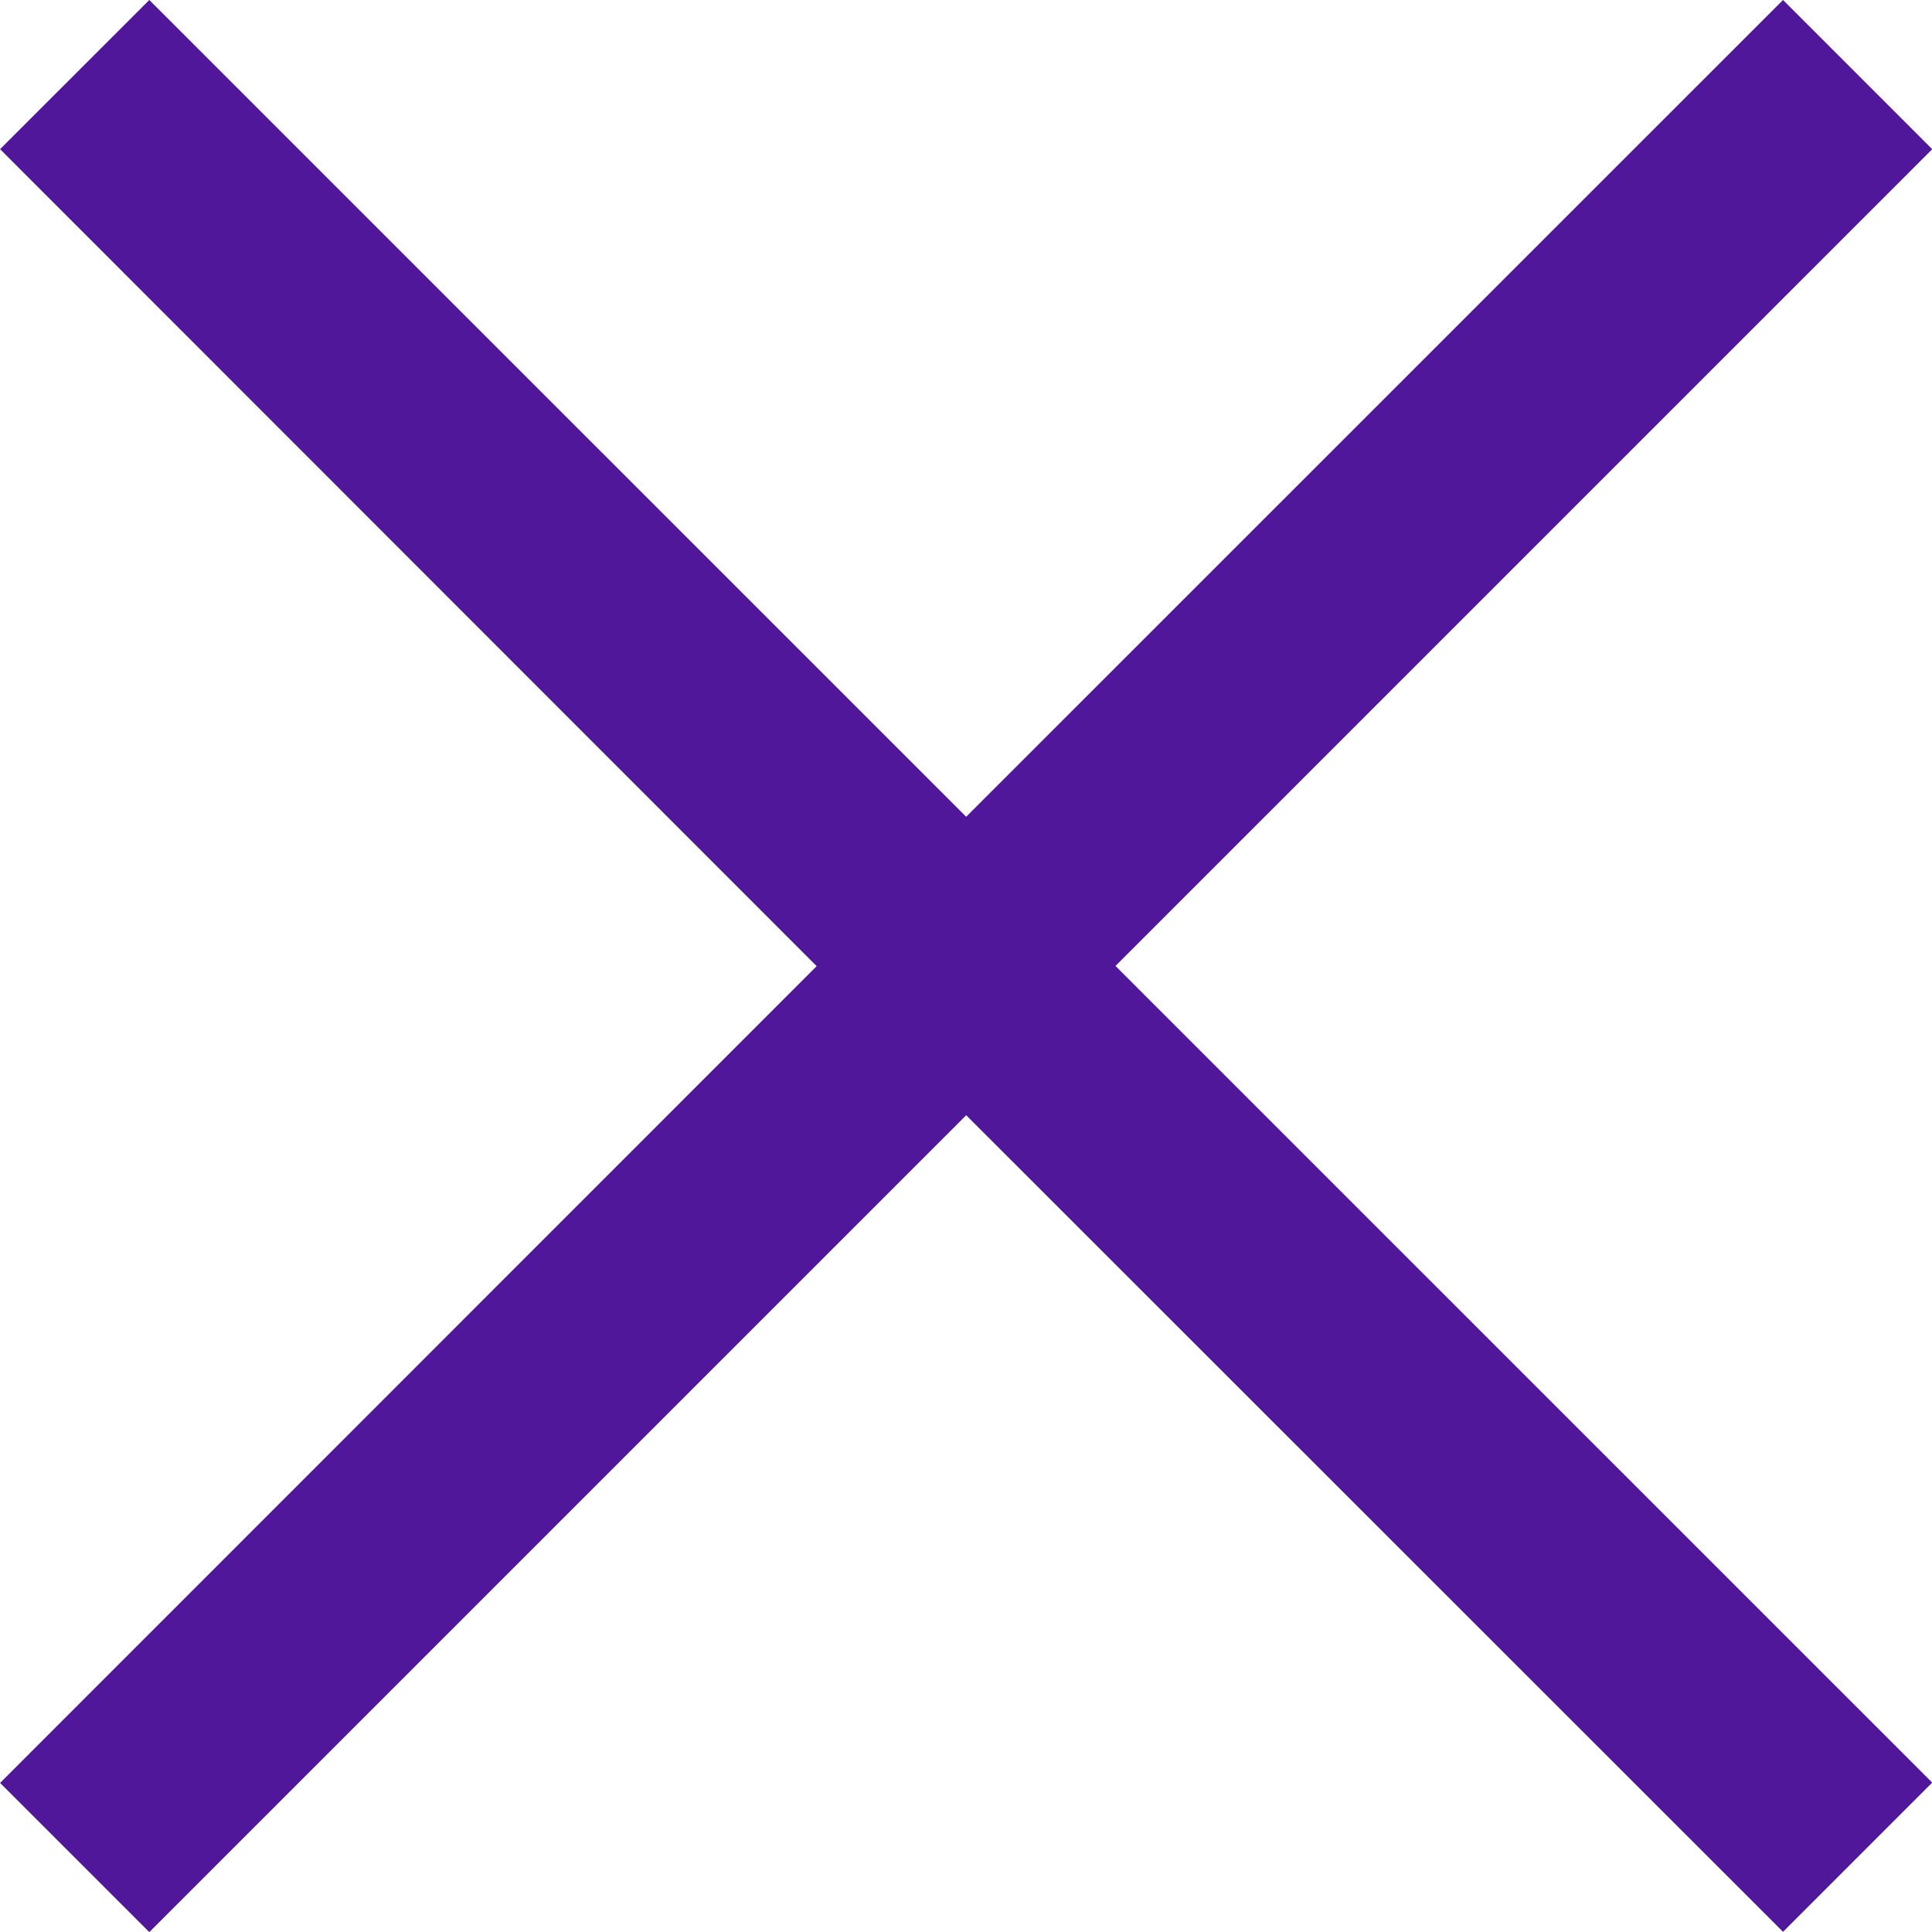
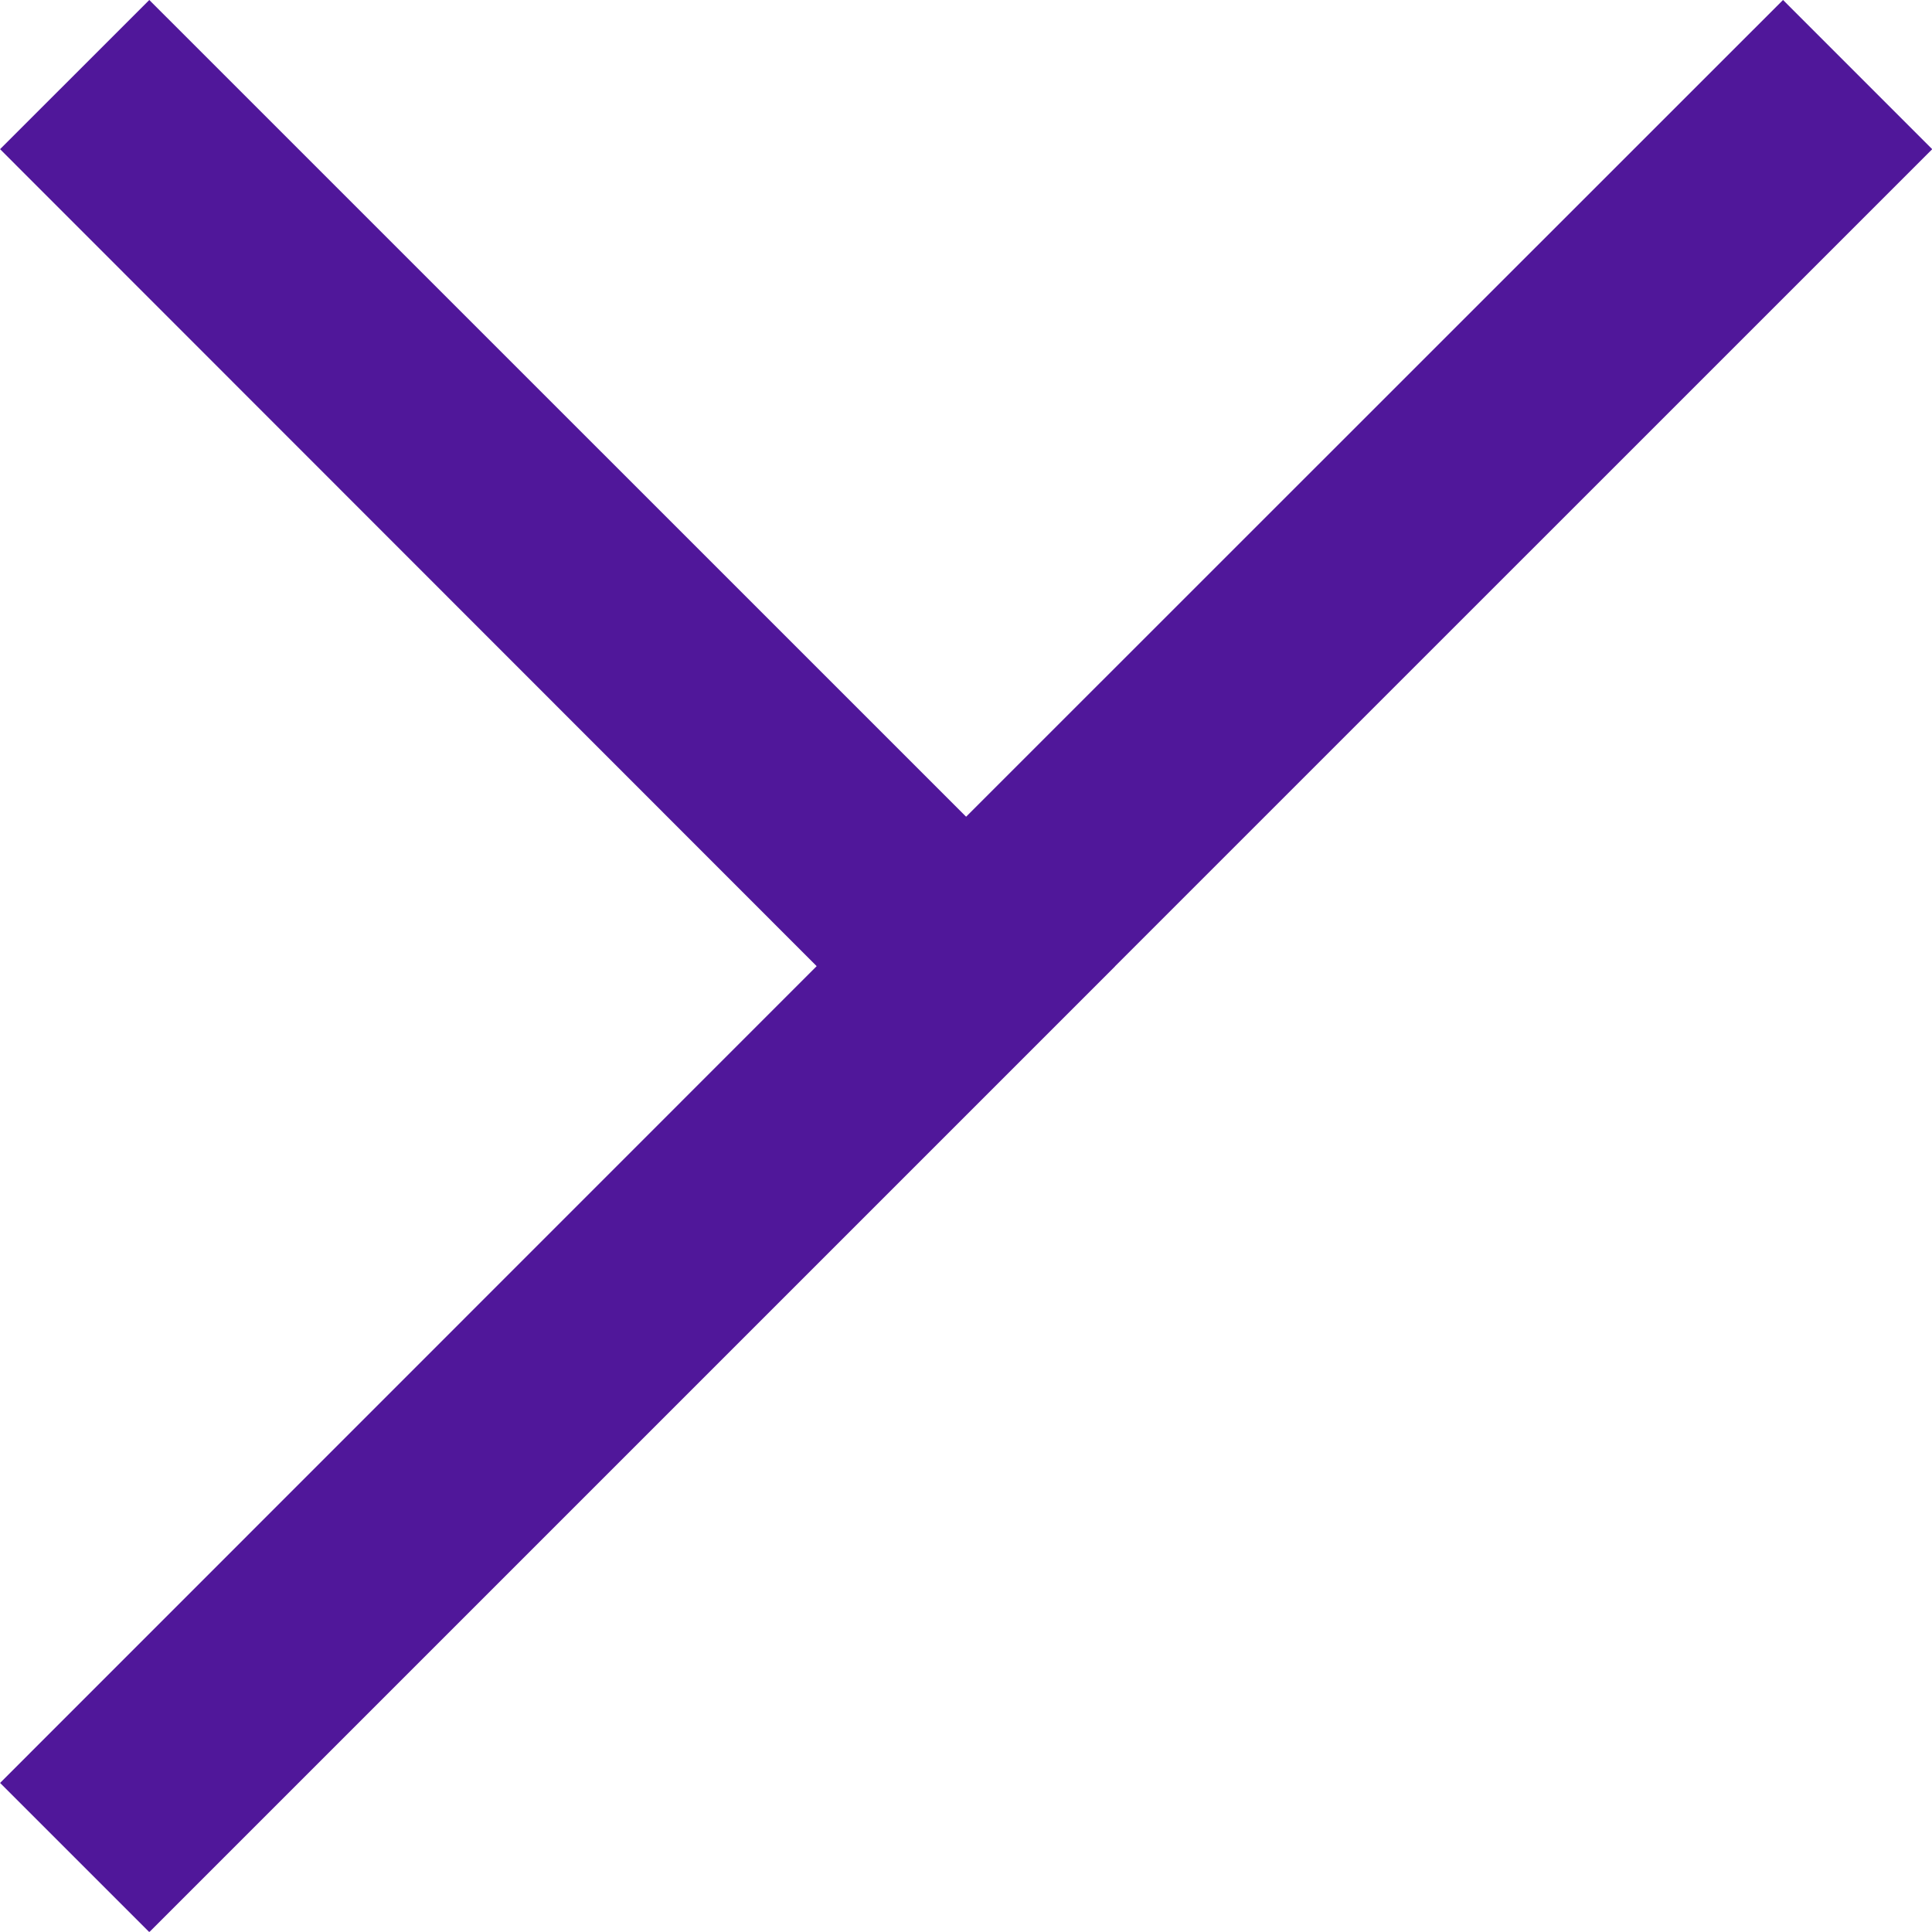
<svg xmlns="http://www.w3.org/2000/svg" width="18.313" height="18.311" viewBox="0 0 18.313 18.311">
-   <path id="Union_7" data-name="Union 7" d="M-7313.551,8.449-7322,16.9l8.448-8.448L-7322,0l8.45,8.449L-7305.1,0l-8.449,8.449,8.449,8.448Z" transform="translate(7322.708 0.707)" fill="none" stroke="#50179a" stroke-width="2" />
+   <path id="Union_7" data-name="Union 7" d="M-7313.551,8.449-7322,16.9l8.448-8.448L-7322,0l8.45,8.449L-7305.1,0Z" transform="translate(7322.708 0.707)" fill="none" stroke="#50179a" stroke-width="2" />
</svg>